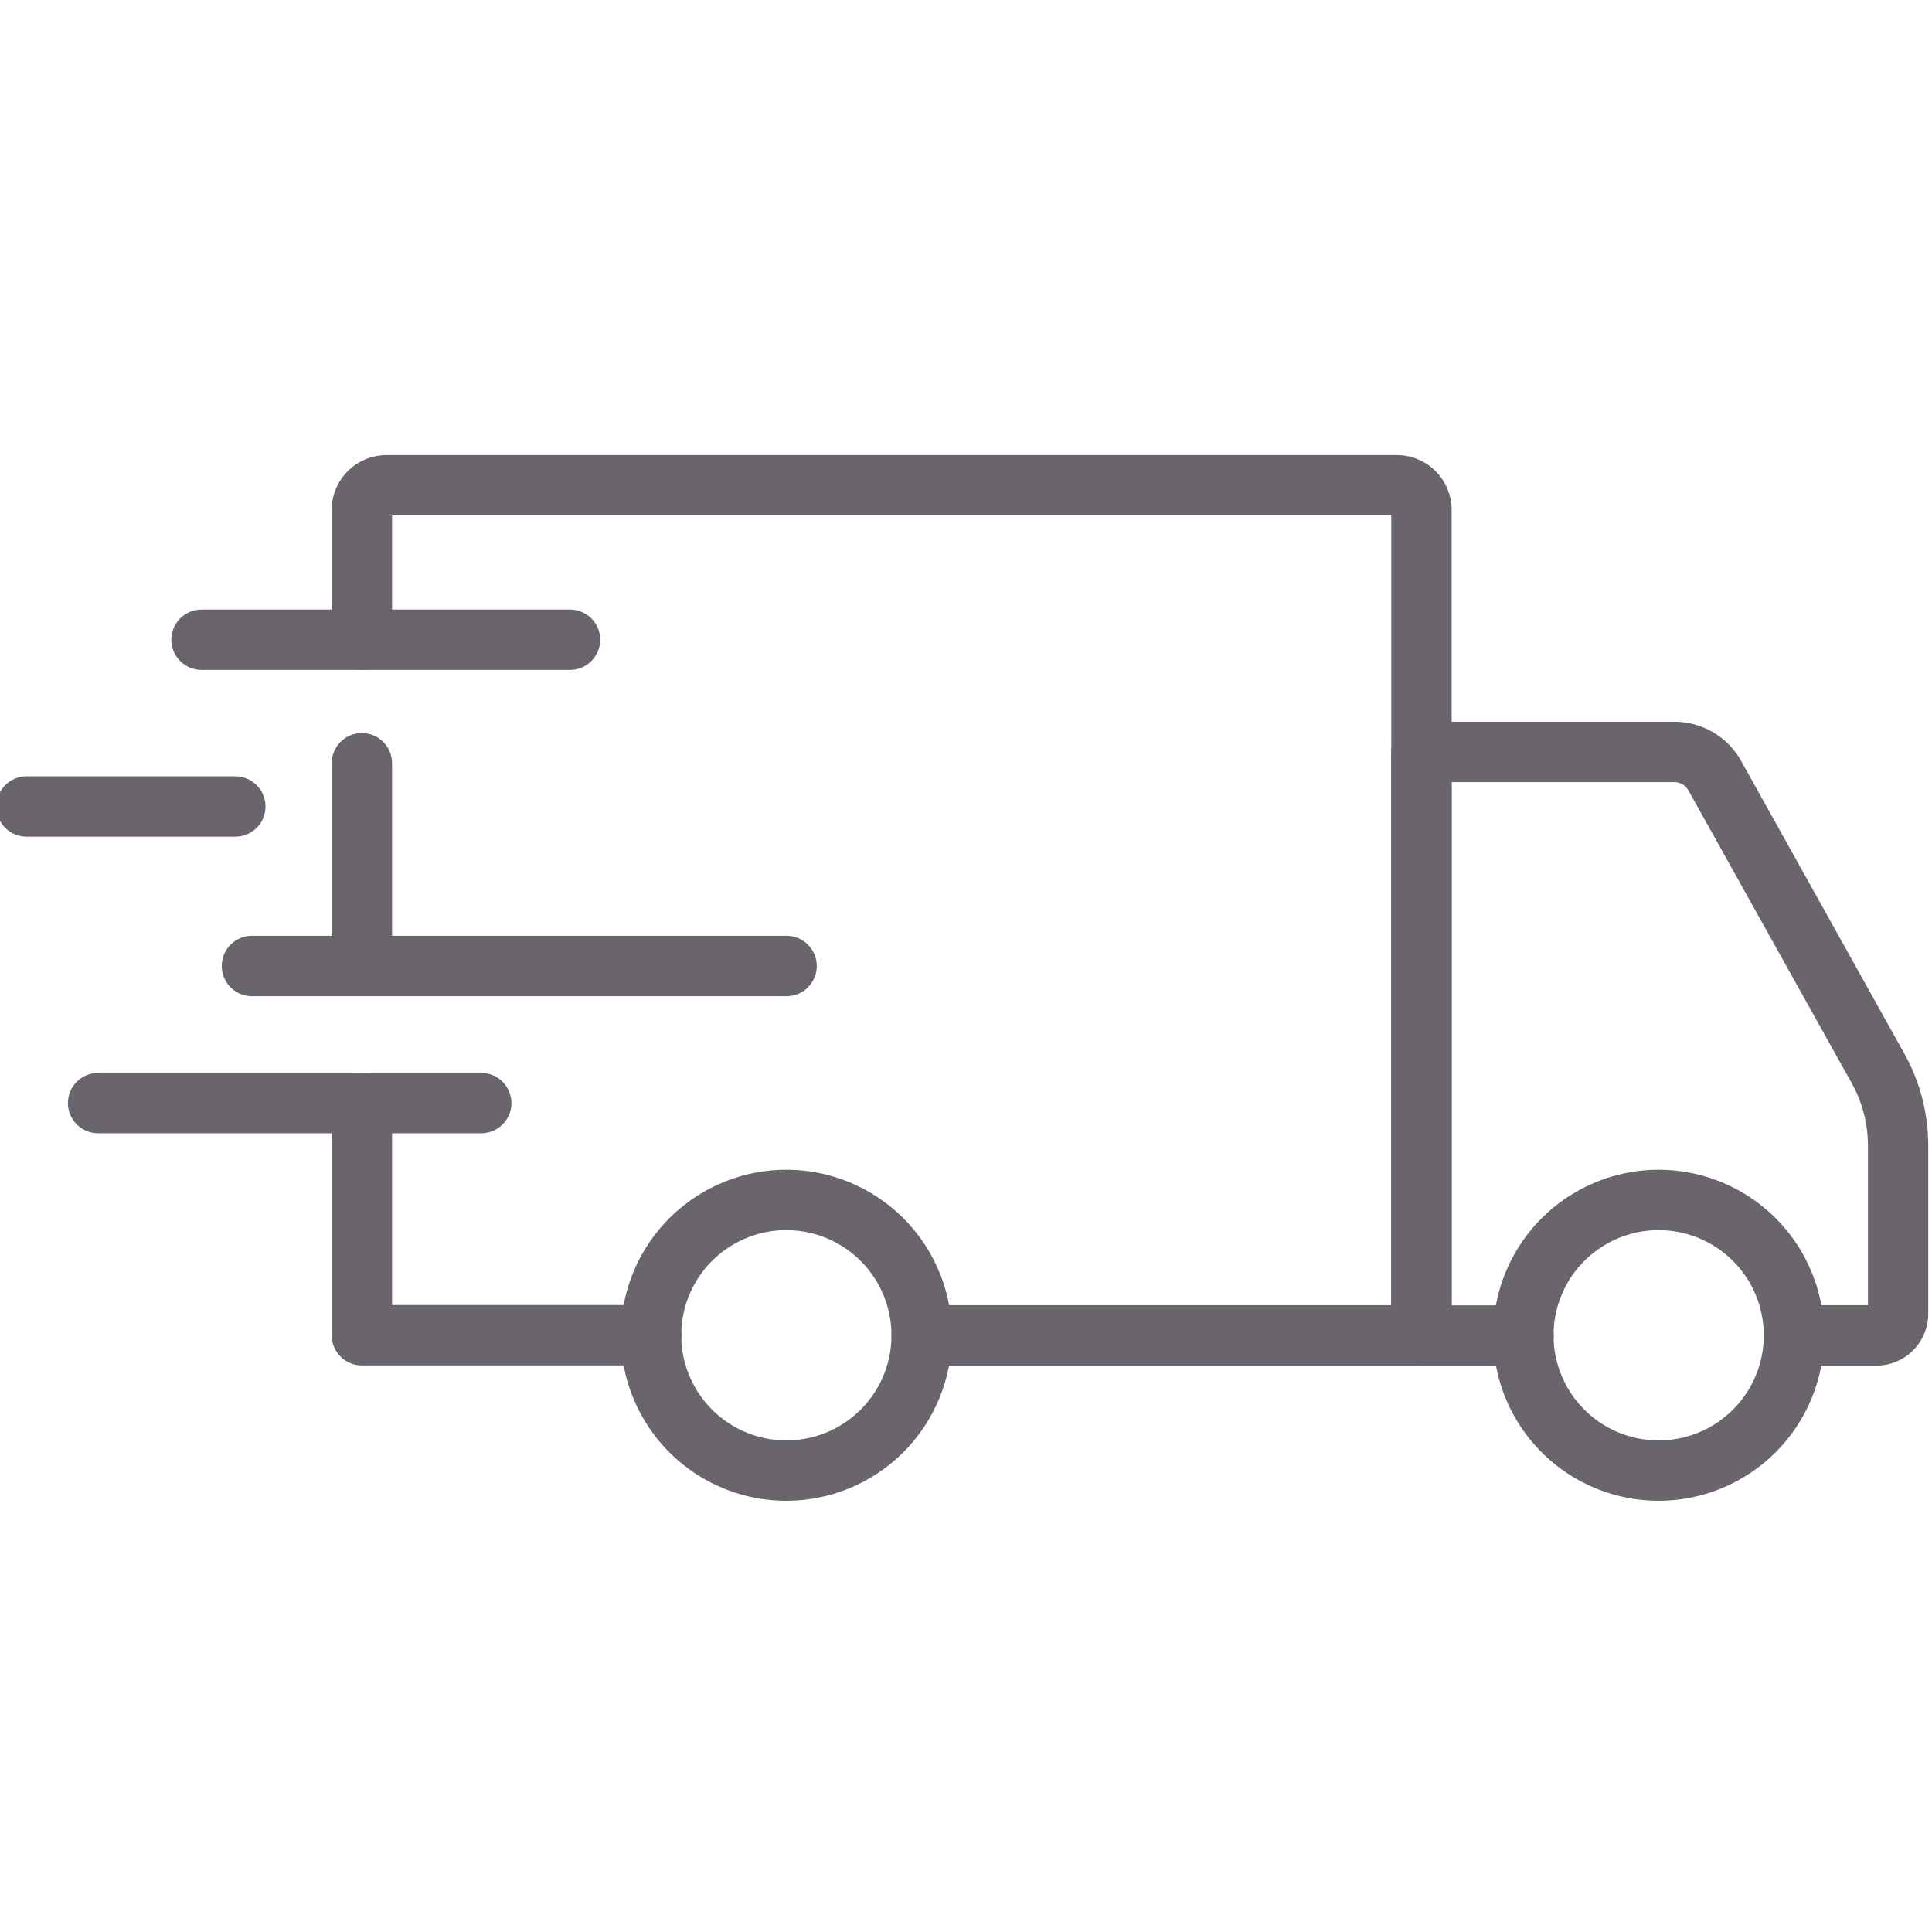
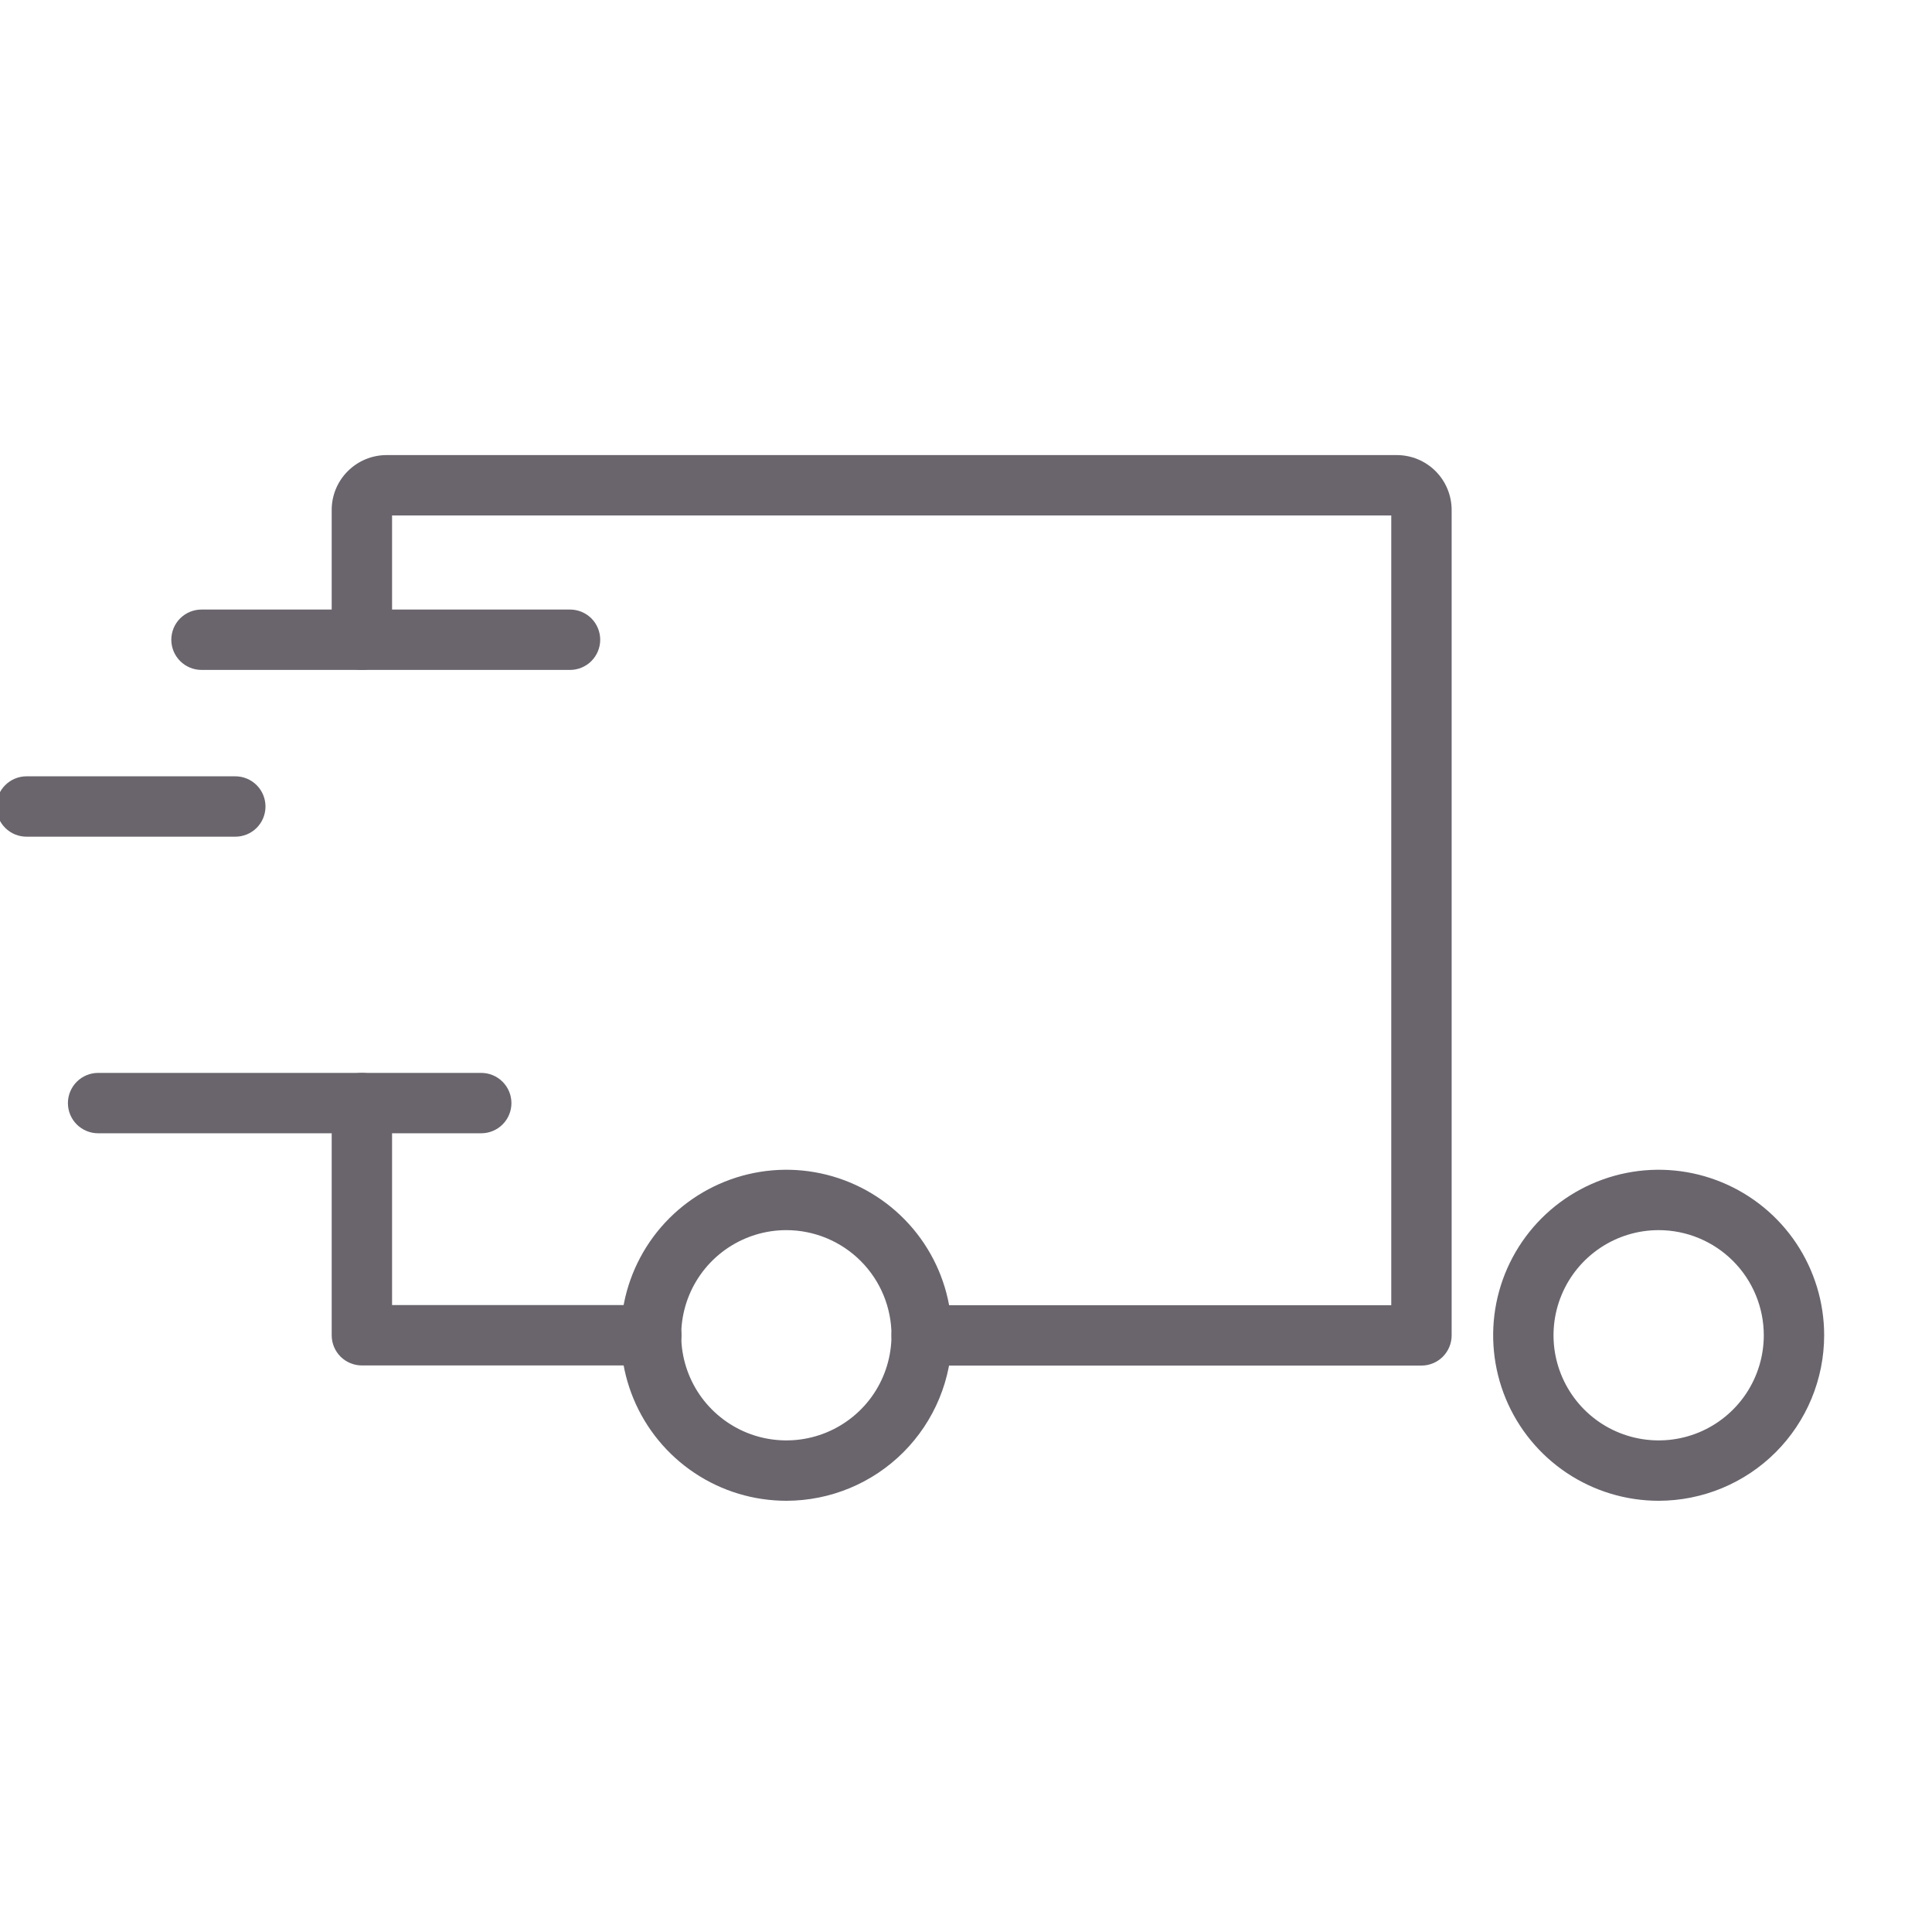
<svg xmlns="http://www.w3.org/2000/svg" width="60" height="60" viewBox="0 0 60 60" fill="none">
  <g clip-path="url(#clip0_24_2004)">
    <path d="M51.515 46.608C50.498 46.609 49.504 46.308 48.658 45.744C47.812 45.179 47.153 44.377 46.763 43.438C46.374 42.499 46.272 41.465 46.469 40.468C46.667 39.47 47.157 38.554 47.875 37.835C48.594 37.116 49.51 36.626 50.507 36.427C51.504 36.228 52.538 36.33 53.477 36.719C54.417 37.108 55.22 37.767 55.785 38.612C56.349 39.458 56.651 40.451 56.651 41.468C56.65 42.831 56.109 44.137 55.146 45.101C54.183 46.064 52.877 46.606 51.515 46.608ZM51.515 38.203C50.869 38.202 50.237 38.393 49.7 38.752C49.163 39.11 48.743 39.62 48.496 40.216C48.248 40.813 48.183 41.469 48.308 42.103C48.434 42.736 48.745 43.319 49.201 43.776C49.657 44.233 50.239 44.544 50.873 44.67C51.506 44.796 52.163 44.732 52.76 44.485C53.356 44.238 53.867 43.819 54.226 43.282C54.584 42.745 54.776 42.114 54.776 41.468C54.776 40.603 54.432 39.773 53.821 39.161C53.209 38.549 52.38 38.204 51.515 38.203Z" fill="#6A656D" />
    <path d="M24.426 46.608C23.409 46.609 22.415 46.309 21.569 45.744C20.723 45.18 20.064 44.378 19.674 43.439C19.284 42.499 19.182 41.466 19.379 40.468C19.577 39.471 20.066 38.555 20.785 37.835C21.504 37.116 22.419 36.626 23.417 36.427C24.414 36.228 25.448 36.33 26.387 36.719C27.327 37.108 28.13 37.767 28.695 38.612C29.26 39.457 29.561 40.451 29.561 41.468C29.56 42.83 29.019 44.136 28.056 45.1C27.094 46.063 25.788 46.606 24.426 46.608ZM24.426 38.203C23.78 38.202 23.148 38.393 22.611 38.751C22.073 39.109 21.654 39.619 21.406 40.215C21.158 40.812 21.093 41.468 21.218 42.102C21.344 42.736 21.654 43.318 22.111 43.775C22.567 44.232 23.149 44.544 23.782 44.67C24.416 44.796 25.073 44.732 25.67 44.485C26.266 44.238 26.777 43.82 27.136 43.283C27.495 42.745 27.686 42.114 27.686 41.468C27.686 40.603 27.342 39.774 26.731 39.162C26.12 38.55 25.291 38.205 24.426 38.203Z" fill="#6A656D" />
-     <path d="M58.275 42.41H55.711C55.462 42.41 55.224 42.312 55.048 42.136C54.872 41.96 54.773 41.721 54.773 41.473C54.773 41.224 54.872 40.986 55.048 40.81C55.224 40.634 55.462 40.535 55.711 40.535H58.01V35.564C58.009 34.892 57.837 34.231 57.51 33.644L52.434 24.545C52.391 24.468 52.328 24.403 52.251 24.358C52.175 24.313 52.087 24.289 51.998 24.289H45.082V40.539H47.315C47.563 40.539 47.802 40.638 47.977 40.814C48.153 40.989 48.252 41.228 48.252 41.477C48.252 41.725 48.153 41.964 47.977 42.139C47.802 42.315 47.563 42.414 47.315 42.414H44.145C43.896 42.414 43.657 42.315 43.482 42.139C43.306 41.964 43.207 41.725 43.207 41.477V23.352C43.207 23.103 43.306 22.864 43.482 22.689C43.657 22.513 43.896 22.414 44.145 22.414H51.998C52.421 22.414 52.837 22.527 53.201 22.741C53.566 22.955 53.867 23.262 54.073 23.632L59.147 32.732C59.629 33.598 59.883 34.573 59.883 35.564V40.802C59.883 41.228 59.713 41.637 59.411 41.938C59.11 42.24 58.701 42.41 58.275 42.41Z" fill="#6A656D" />
    <path d="M20.227 42.405H11.238C10.99 42.405 10.751 42.306 10.575 42.131C10.4 41.955 10.301 41.717 10.301 41.468V34.258C10.301 34.009 10.4 33.771 10.575 33.595C10.751 33.419 10.99 33.32 11.238 33.32C11.487 33.32 11.725 33.419 11.901 33.595C12.077 33.771 12.176 34.009 12.176 34.258V40.53H20.227C20.476 40.53 20.714 40.629 20.89 40.805C21.066 40.981 21.165 41.219 21.165 41.468C21.165 41.717 21.066 41.955 20.89 42.131C20.714 42.306 20.476 42.405 20.227 42.405Z" fill="#6A656D" />
-     <path d="M11.238 30.936C10.99 30.936 10.751 30.837 10.575 30.661C10.4 30.485 10.301 30.247 10.301 29.998V23.703C10.301 23.454 10.4 23.216 10.575 23.04C10.751 22.864 10.99 22.766 11.238 22.766C11.487 22.766 11.725 22.864 11.901 23.04C12.077 23.216 12.176 23.454 12.176 23.703V30.002C12.175 30.25 12.076 30.487 11.9 30.662C11.724 30.837 11.486 30.936 11.238 30.936Z" fill="#6A656D" />
    <path d="M44.145 42.409H28.623C28.375 42.409 28.136 42.31 27.96 42.135C27.785 41.959 27.686 41.72 27.686 41.472C27.686 41.223 27.785 40.984 27.96 40.809C28.136 40.633 28.375 40.534 28.623 40.534H43.207V16.008H12.176V19.869C12.176 20.118 12.077 20.356 11.901 20.532C11.725 20.708 11.487 20.807 11.238 20.807C10.99 20.807 10.751 20.708 10.575 20.532C10.4 20.356 10.301 20.118 10.301 19.869V15.835C10.301 15.384 10.481 14.951 10.801 14.632C11.12 14.313 11.553 14.133 12.005 14.133H43.38C43.831 14.133 44.264 14.313 44.583 14.632C44.902 14.951 45.081 15.384 45.082 15.835V41.472C45.082 41.72 44.983 41.959 44.807 42.135C44.632 42.31 44.393 42.409 44.145 42.409Z" fill="#6A656D" />
    <path d="M14.946 35.195H3.047C2.798 35.195 2.56 35.096 2.384 34.921C2.208 34.745 2.109 34.507 2.109 34.258C2.109 34.009 2.208 33.771 2.384 33.595C2.56 33.419 2.798 33.32 3.047 33.32H14.946C15.194 33.32 15.433 33.419 15.608 33.595C15.784 33.771 15.883 34.009 15.883 34.258C15.883 34.507 15.784 34.745 15.608 34.921C15.433 35.096 15.194 35.195 14.946 35.195Z" fill="#6A656D" />
-     <path d="M24.428 30.938H7.824C7.576 30.938 7.337 30.839 7.161 30.663C6.985 30.487 6.887 30.249 6.887 30C6.887 29.751 6.985 29.513 7.161 29.337C7.337 29.161 7.576 29.062 7.824 29.062H24.428C24.677 29.062 24.915 29.161 25.091 29.337C25.267 29.513 25.366 29.751 25.366 30C25.366 30.249 25.267 30.487 25.091 30.663C24.915 30.839 24.677 30.938 24.428 30.938Z" fill="#6A656D" />
    <path d="M7.308 25.984H0.824C0.576 25.984 0.337 25.886 0.161 25.71C-0.015 25.534 -0.113 25.296 -0.113 25.047C-0.113 24.798 -0.015 24.56 0.161 24.384C0.337 24.208 0.576 24.109 0.824 24.109H7.308C7.557 24.109 7.795 24.208 7.971 24.384C8.147 24.56 8.245 24.798 8.245 25.047C8.245 25.296 8.147 25.534 7.971 25.71C7.795 25.886 7.557 25.984 7.308 25.984Z" fill="#6A656D" />
    <path d="M17.703 20.805H6.258C6.009 20.805 5.771 20.706 5.595 20.53C5.419 20.354 5.32 20.116 5.32 19.867C5.32 19.619 5.419 19.38 5.595 19.204C5.771 19.029 6.009 18.93 6.258 18.93H17.703C17.951 18.93 18.19 19.029 18.366 19.204C18.541 19.38 18.64 19.619 18.64 19.867C18.64 20.116 18.541 20.354 18.366 20.53C18.19 20.706 17.951 20.805 17.703 20.805Z" fill="#6A656D" />
  </g>
  <defs>
    <clipPath id="clip0_24_2004">
      <rect width="60" height="60" fill="white" />
    </clipPath>
  </defs>
</svg>